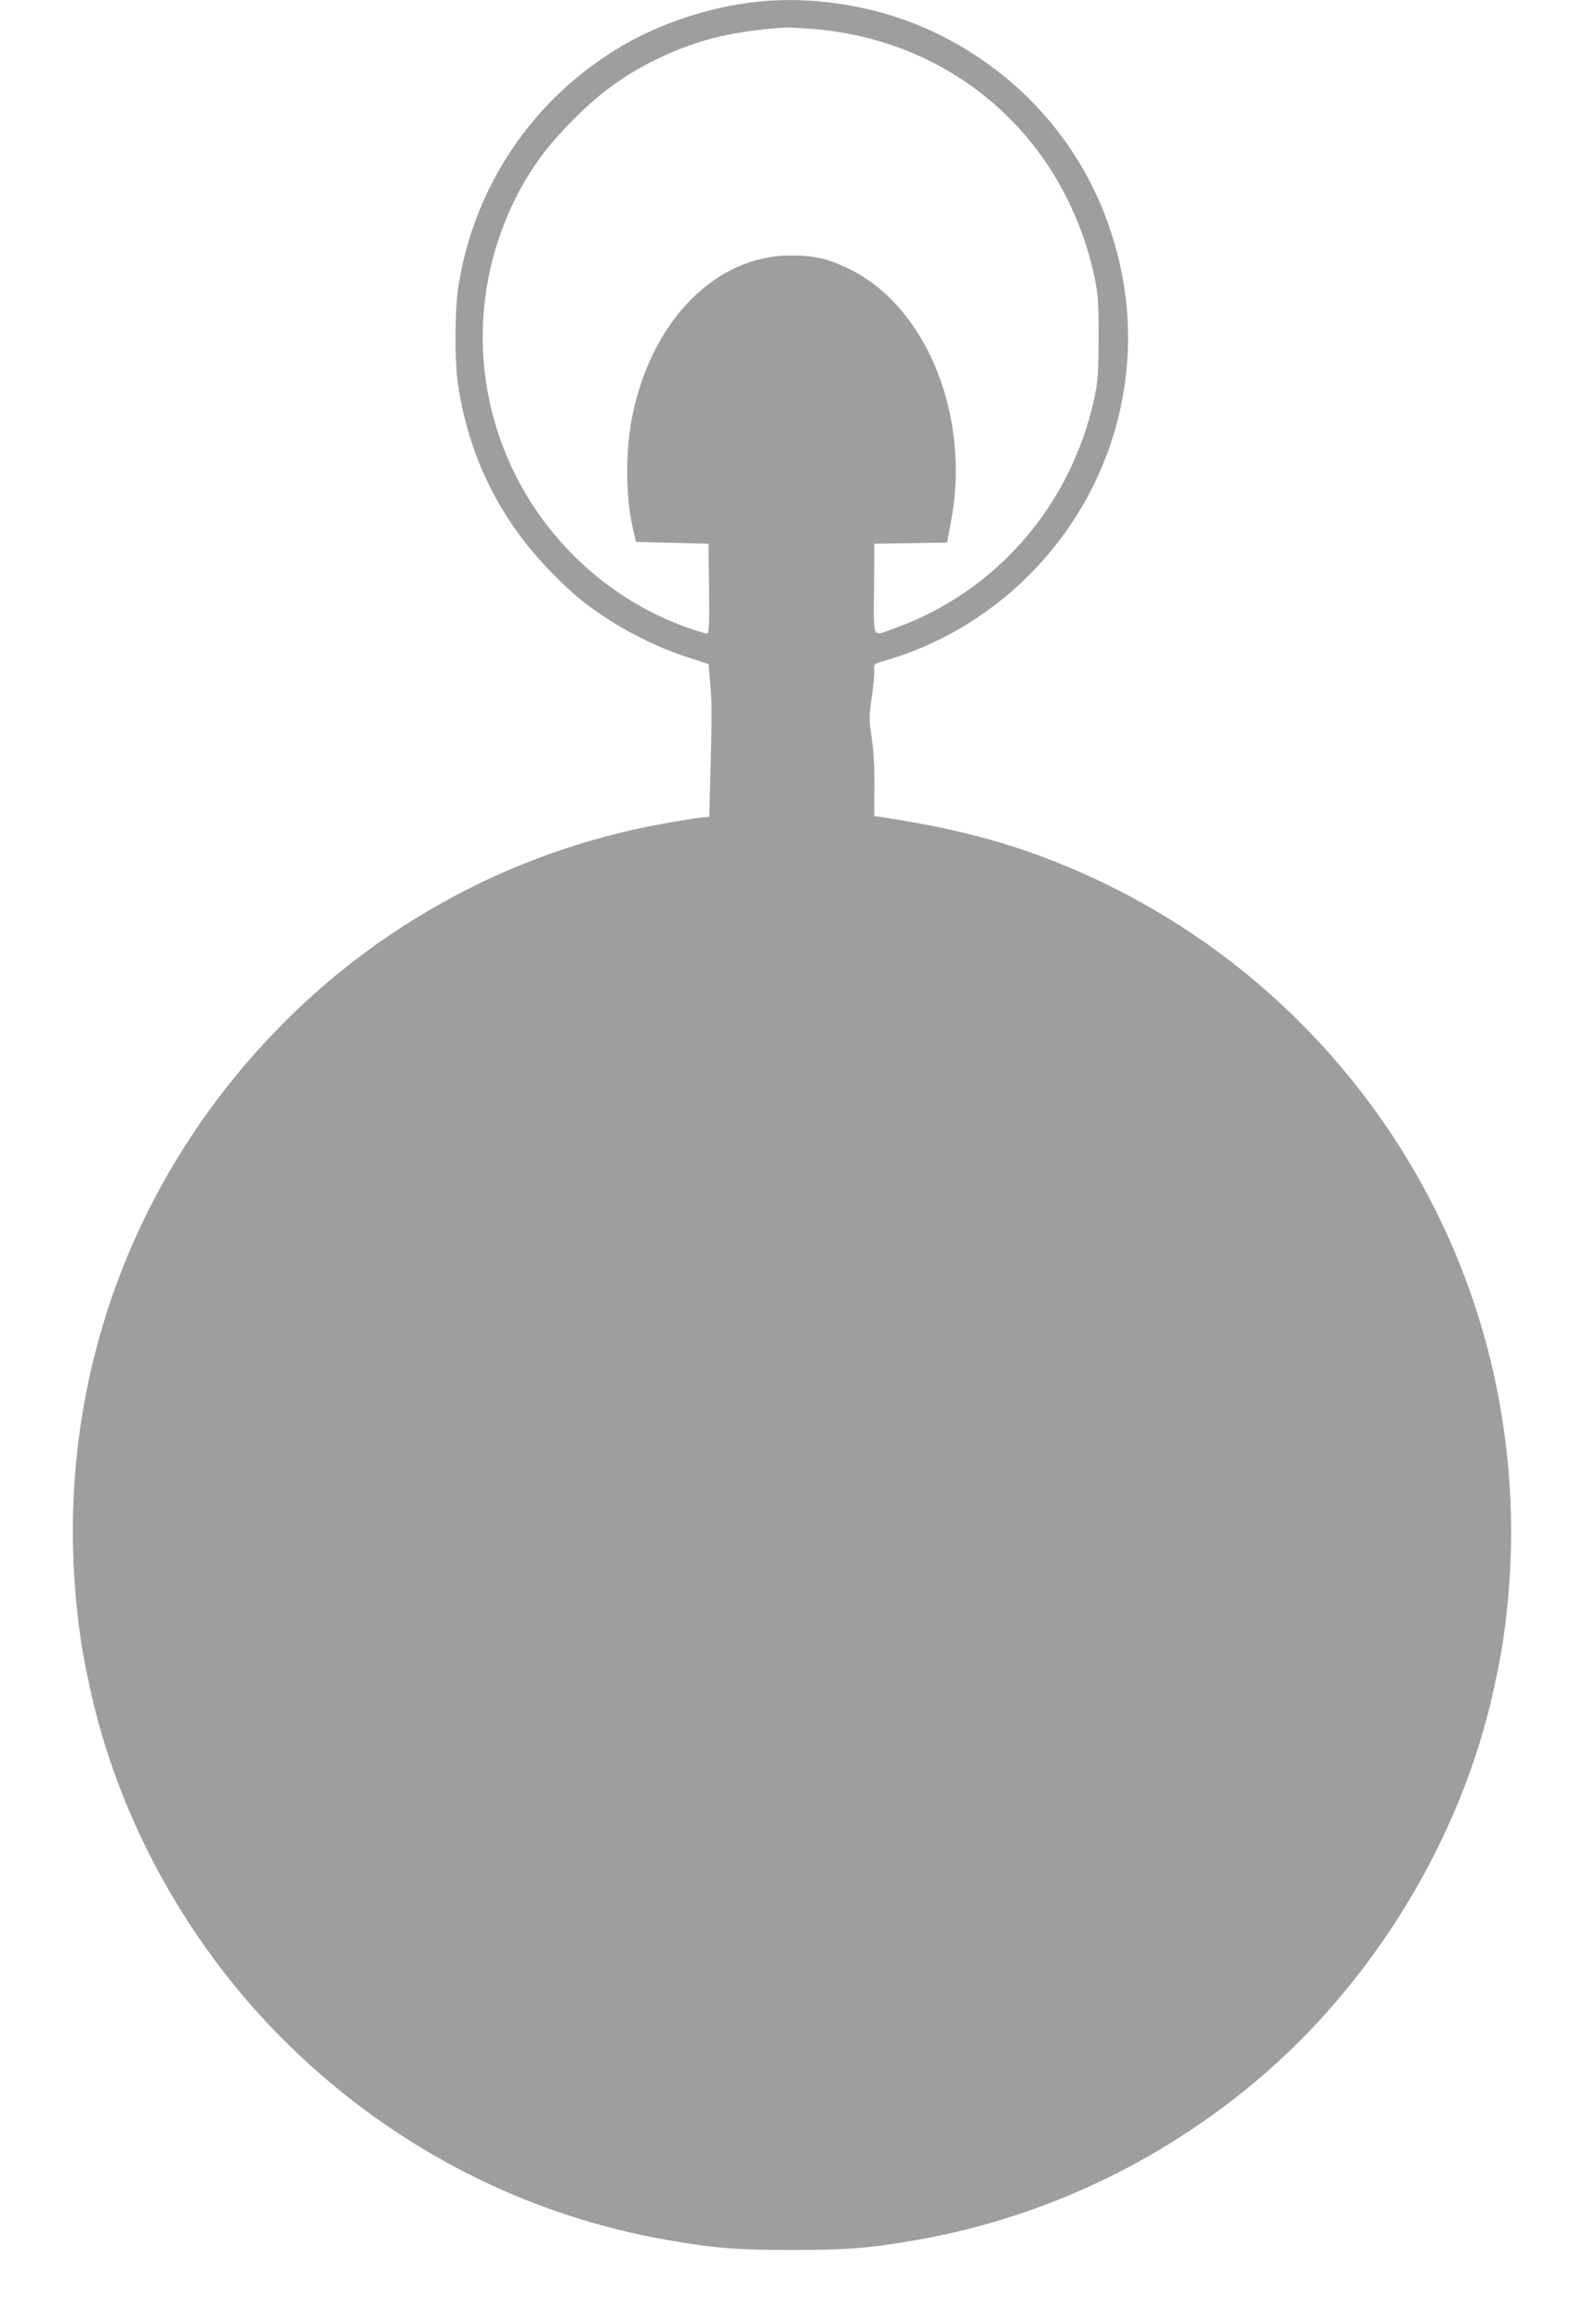
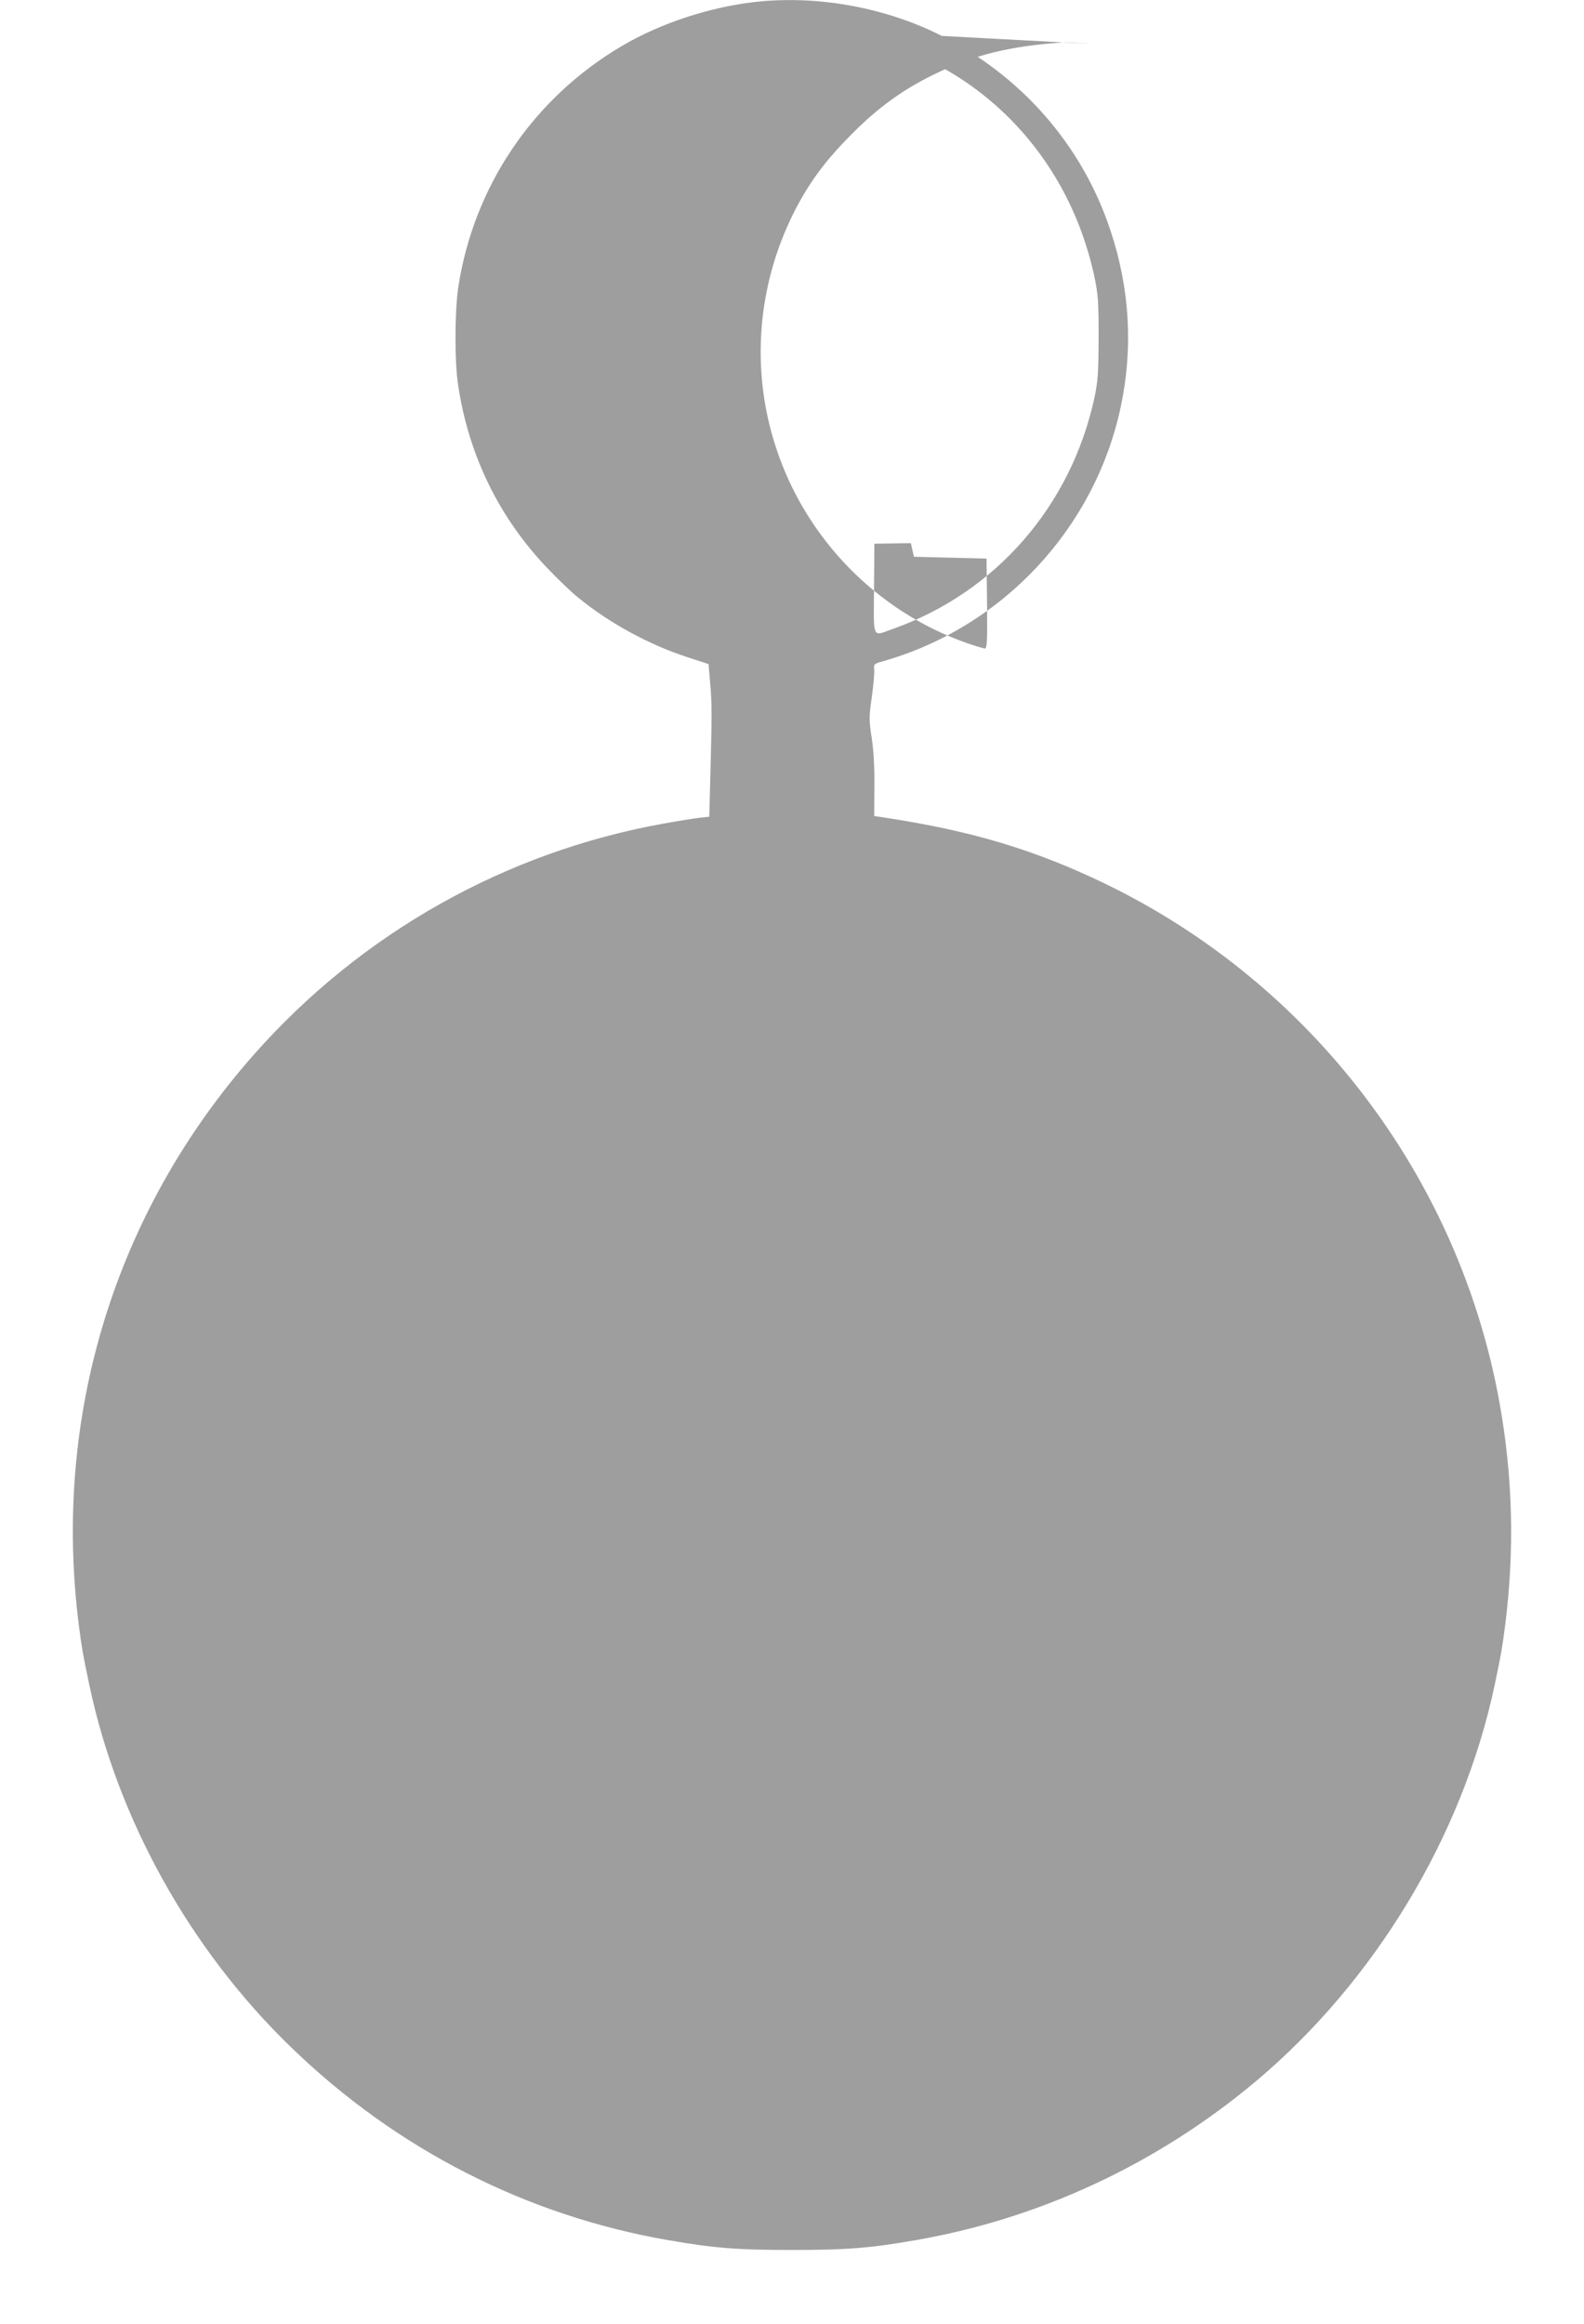
<svg xmlns="http://www.w3.org/2000/svg" version="1.0" width="873pt" height="1280pt" viewBox="0 0 873 1280" preserveAspectRatio="xMidYMid meet">
  <g transform="translate(0,1280) scale(0.1,-0.1)" fill="#9e9e9e" stroke="none">
-     <path d="M4160 12789 c-252 -29 -520 -117 -732 -242 -490 -288 -819 -775 -903 -1334 -19 -132 -20 -407 0 -535 58 -387 226 -730 493 -1009 56 -59 132 -132 170 -162 170 -139 387 -257 597 -326 l120 -39 9 -104 c10 -112 10 -177 1 -515 l-6 -222 -57 -6 c-31 -4 -119 -18 -196 -32 -870 -156 -1664 -603 -2253 -1268 -770 -869 -1116 -1997 -968 -3151 16 -122 22 -160 57 -324 156 -742 557 -1462 1115 -2000 578 -559 1295 -925 2077 -1060 252 -44 382 -54 681 -54 299 0 429 10 681 54 686 119 1332 420 1874 874 658 552 1143 1356 1318 2186 35 164 41 202 57 324 53 415 43 822 -31 1231 -223 1238 -1034 2304 -2169 2855 -391 189 -737 293 -1224 367 l-53 8 1 164 c1 109 -4 198 -15 268 -15 98 -15 114 1 224 9 65 15 133 13 150 -3 30 -1 33 47 46 659 187 1167 729 1311 1398 70 326 51 657 -57 979 -156 469 -493 853 -944 1076 -308 152 -677 217 -1015 179z m324 -149 c775 -63 1384 -601 1548 -1366 20 -96 23 -135 23 -334 -1 -195 -4 -239 -23 -330 -129 -597 -544 -1073 -1110 -1274 -117 -42 -107 -63 -105 221 l2 248 201 3 c110 1 200 3 200 5 0 1 9 49 20 107 113 578 -129 1186 -555 1396 -120 59 -196 77 -325 77 -409 0 -758 -346 -871 -865 -43 -196 -43 -458 -1 -638 l17 -75 200 -5 200 -5 3 -247 c2 -210 0 -248 -12 -248 -8 0 -54 14 -103 31 -492 173 -885 575 -1048 1075 -140 424 -105 887 95 1289 84 167 173 289 325 441 147 148 287 248 465 333 218 104 409 150 706 170 12 0 78 -4 148 -9z" />
+     <path d="M4160 12789 c-252 -29 -520 -117 -732 -242 -490 -288 -819 -775 -903 -1334 -19 -132 -20 -407 0 -535 58 -387 226 -730 493 -1009 56 -59 132 -132 170 -162 170 -139 387 -257 597 -326 l120 -39 9 -104 c10 -112 10 -177 1 -515 l-6 -222 -57 -6 c-31 -4 -119 -18 -196 -32 -870 -156 -1664 -603 -2253 -1268 -770 -869 -1116 -1997 -968 -3151 16 -122 22 -160 57 -324 156 -742 557 -1462 1115 -2000 578 -559 1295 -925 2077 -1060 252 -44 382 -54 681 -54 299 0 429 10 681 54 686 119 1332 420 1874 874 658 552 1143 1356 1318 2186 35 164 41 202 57 324 53 415 43 822 -31 1231 -223 1238 -1034 2304 -2169 2855 -391 189 -737 293 -1224 367 l-53 8 1 164 c1 109 -4 198 -15 268 -15 98 -15 114 1 224 9 65 15 133 13 150 -3 30 -1 33 47 46 659 187 1167 729 1311 1398 70 326 51 657 -57 979 -156 469 -493 853 -944 1076 -308 152 -677 217 -1015 179z m324 -149 c775 -63 1384 -601 1548 -1366 20 -96 23 -135 23 -334 -1 -195 -4 -239 -23 -330 -129 -597 -544 -1073 -1110 -1274 -117 -42 -107 -63 -105 221 l2 248 201 3 l17 -75 200 -5 200 -5 3 -247 c2 -210 0 -248 -12 -248 -8 0 -54 14 -103 31 -492 173 -885 575 -1048 1075 -140 424 -105 887 95 1289 84 167 173 289 325 441 147 148 287 248 465 333 218 104 409 150 706 170 12 0 78 -4 148 -9z" />
  </g>
</svg>